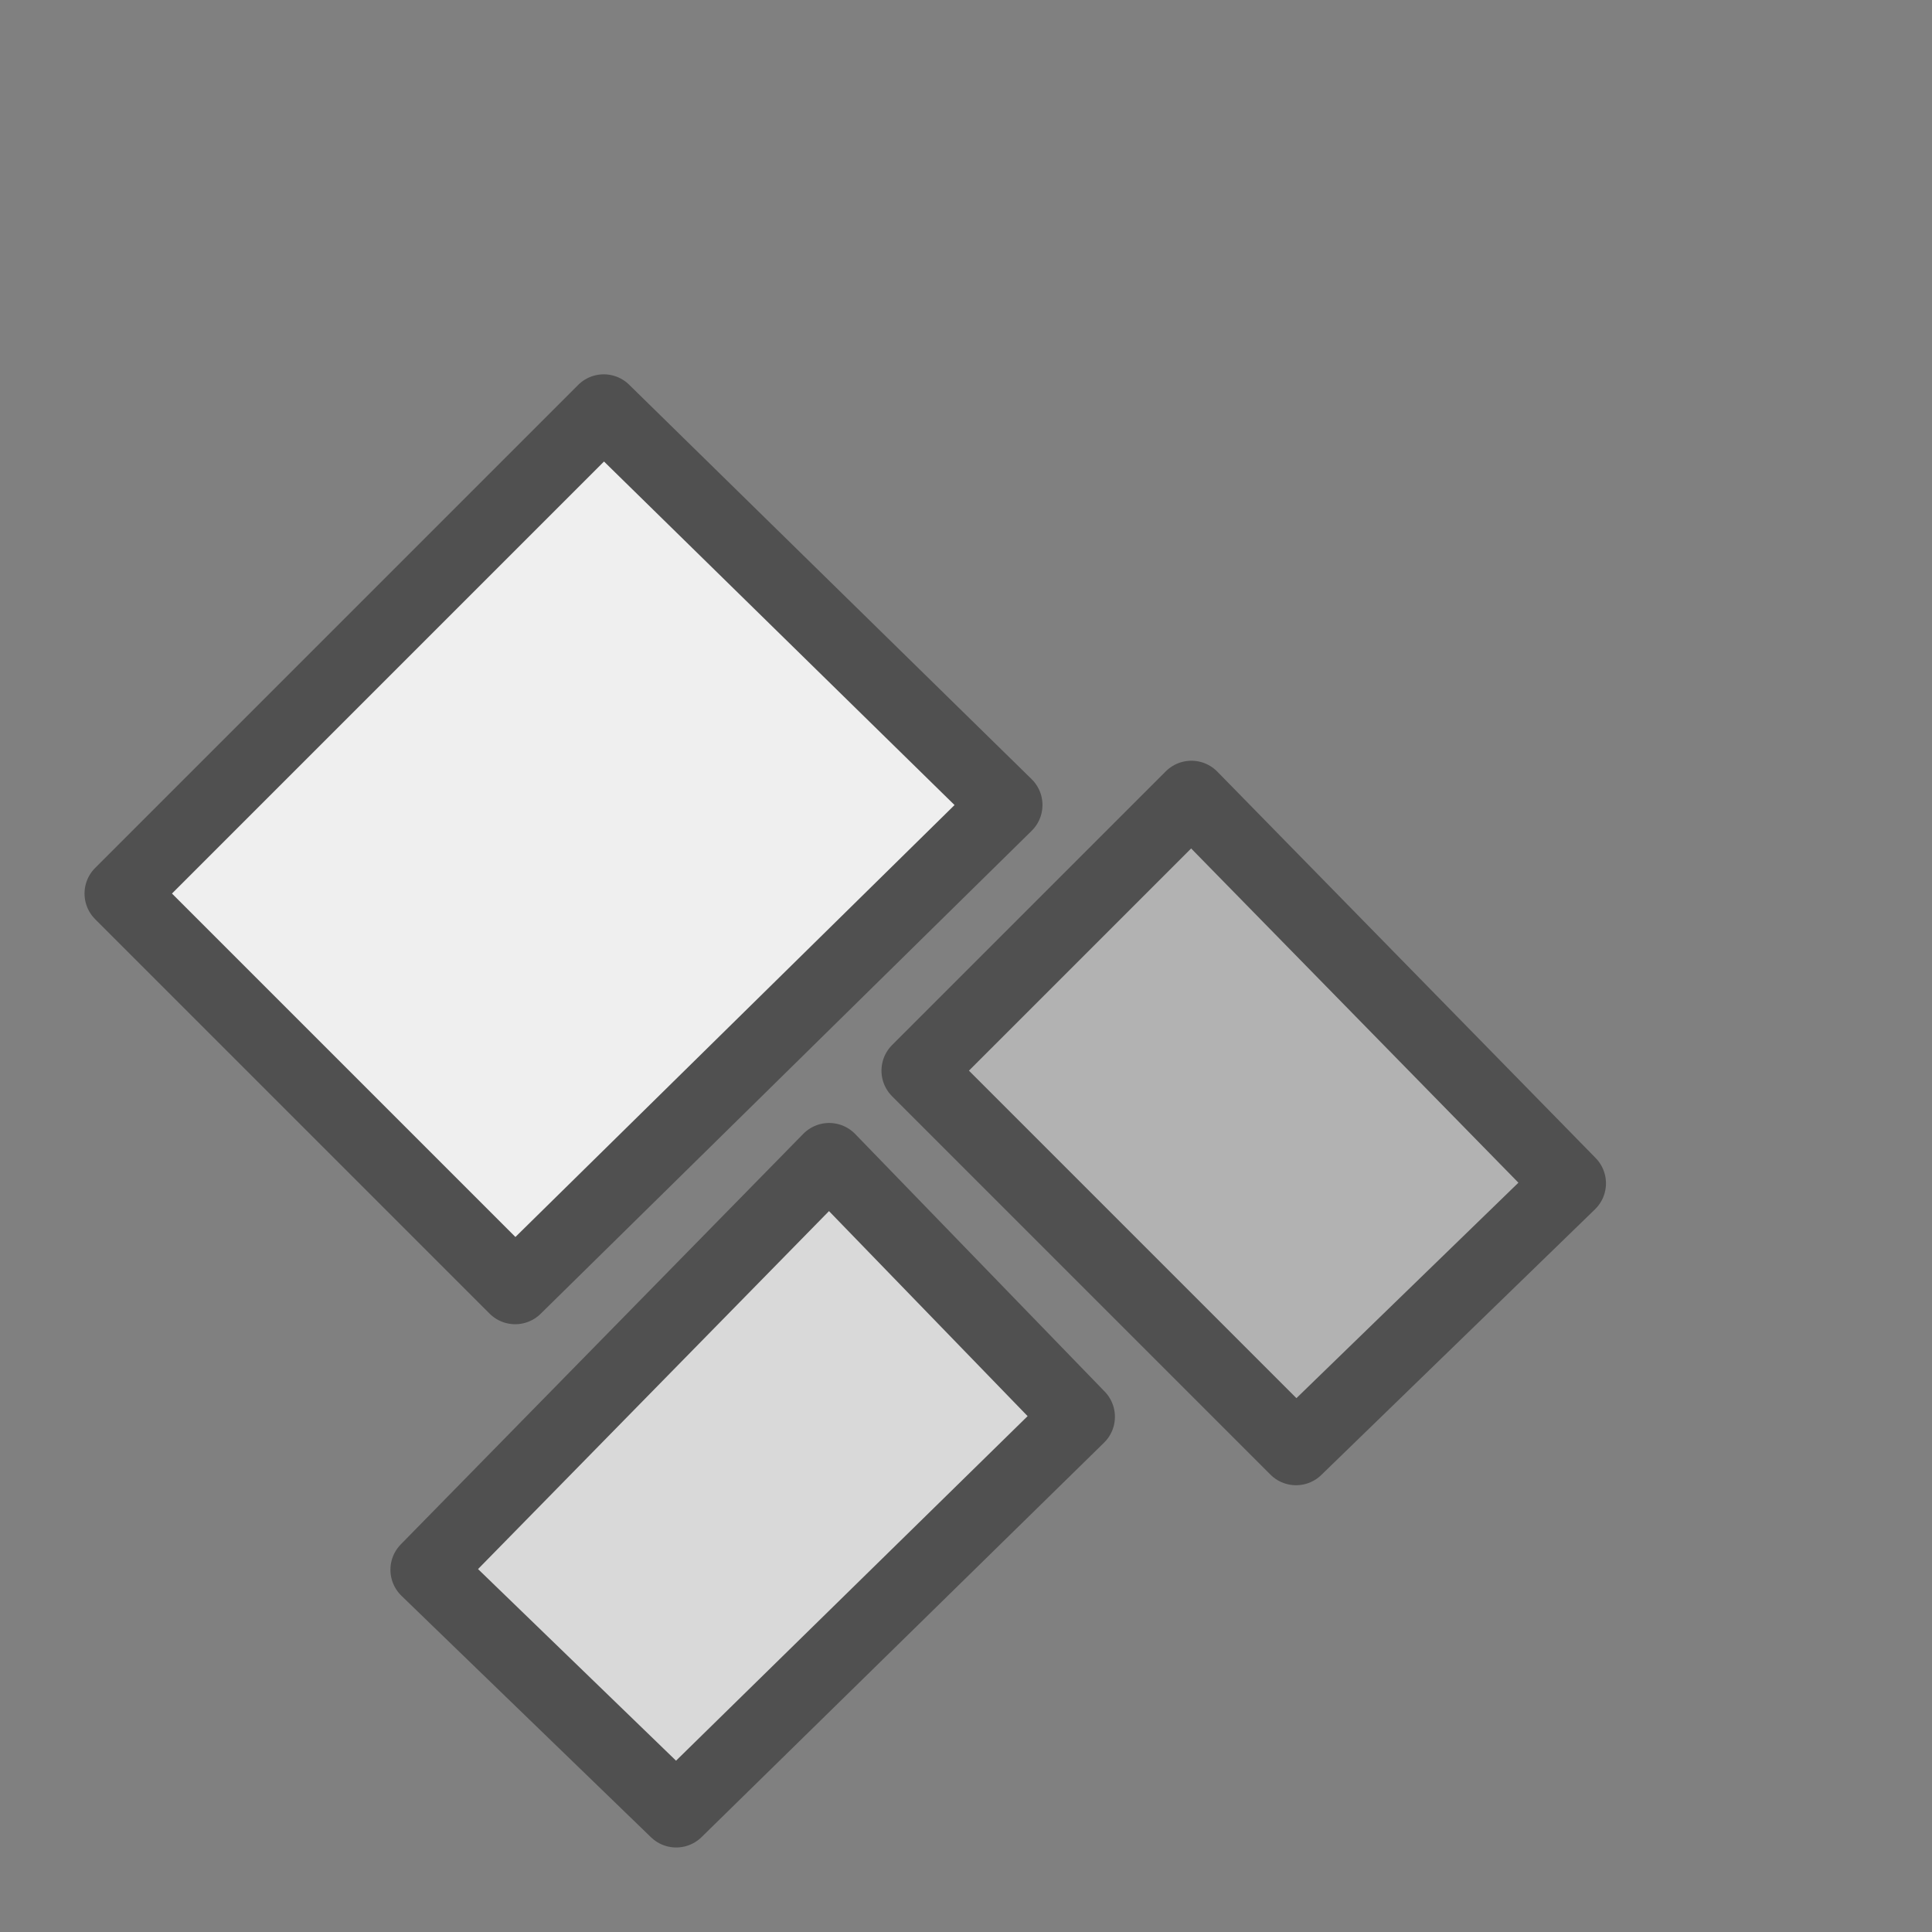
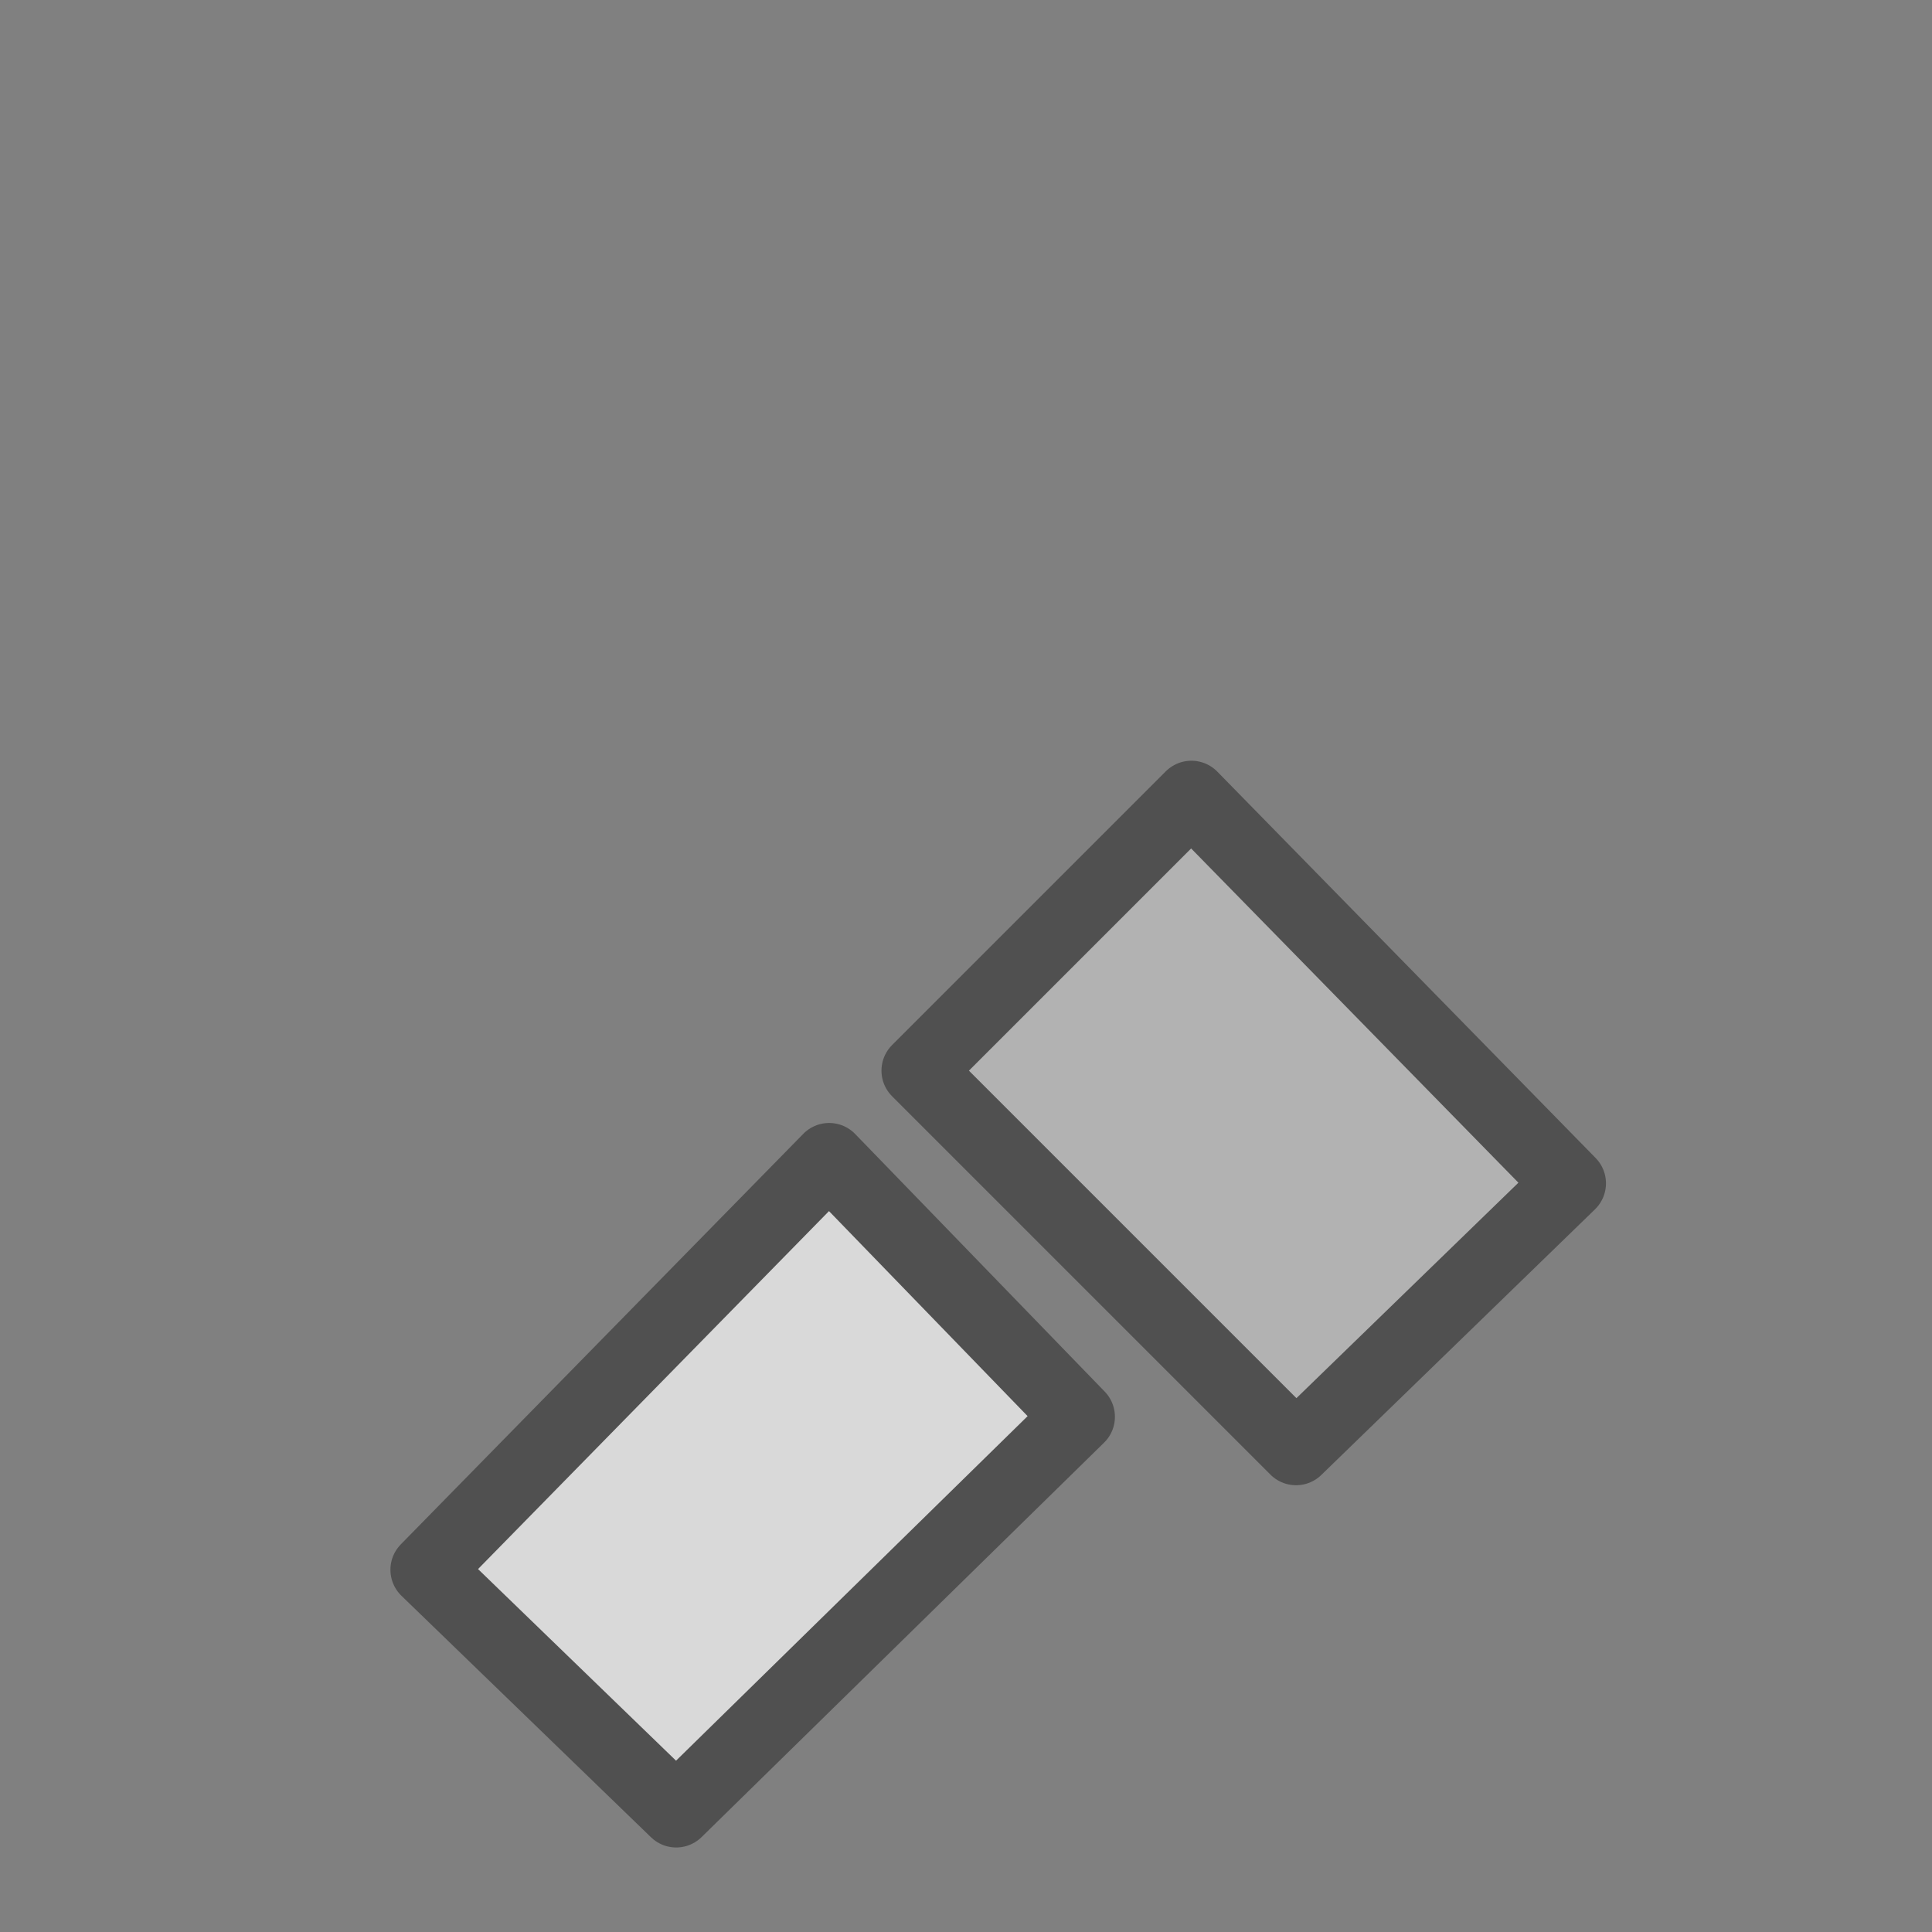
<svg xmlns="http://www.w3.org/2000/svg" version="1.1" id="Ebene_1" x="0px" y="0px" viewBox="0 0 24 24" style="enable-background:new 0 0 24 24;" xml:space="preserve">
  <rect x="0" y="0" width="24" height="24" fill="#808080" stroke="none" />
  <style type="text/css">
	.st0{fill:#EFEFEF;stroke:#505050;stroke-width:0.9;stroke-linecap:round;stroke-linejoin:round;stroke-miterlimit:10;}
	.st1{fill:#D9D9D9;stroke:#505050;stroke-width:0.9;stroke-linecap:round;stroke-linejoin:round;stroke-miterlimit:10;}
	.st2{fill:#B2B2B2;stroke:#505050;stroke-width:0.9;stroke-linecap:round;stroke-linejoin:round;stroke-miterlimit:10;}
</style>
-   <polygon class="st0" points="1.5,11.1 7.5,5.1 12.5,10 6.4,16 " />
  <polygon class="st1" points="5.3,19.5 10.3,14.4 13.4,17.6 8.4,22.5 " />
  <polygon class="st2" points="19.5,14.7 16.1,18 11.4,13.3 14.8,9.9 " />
</svg>